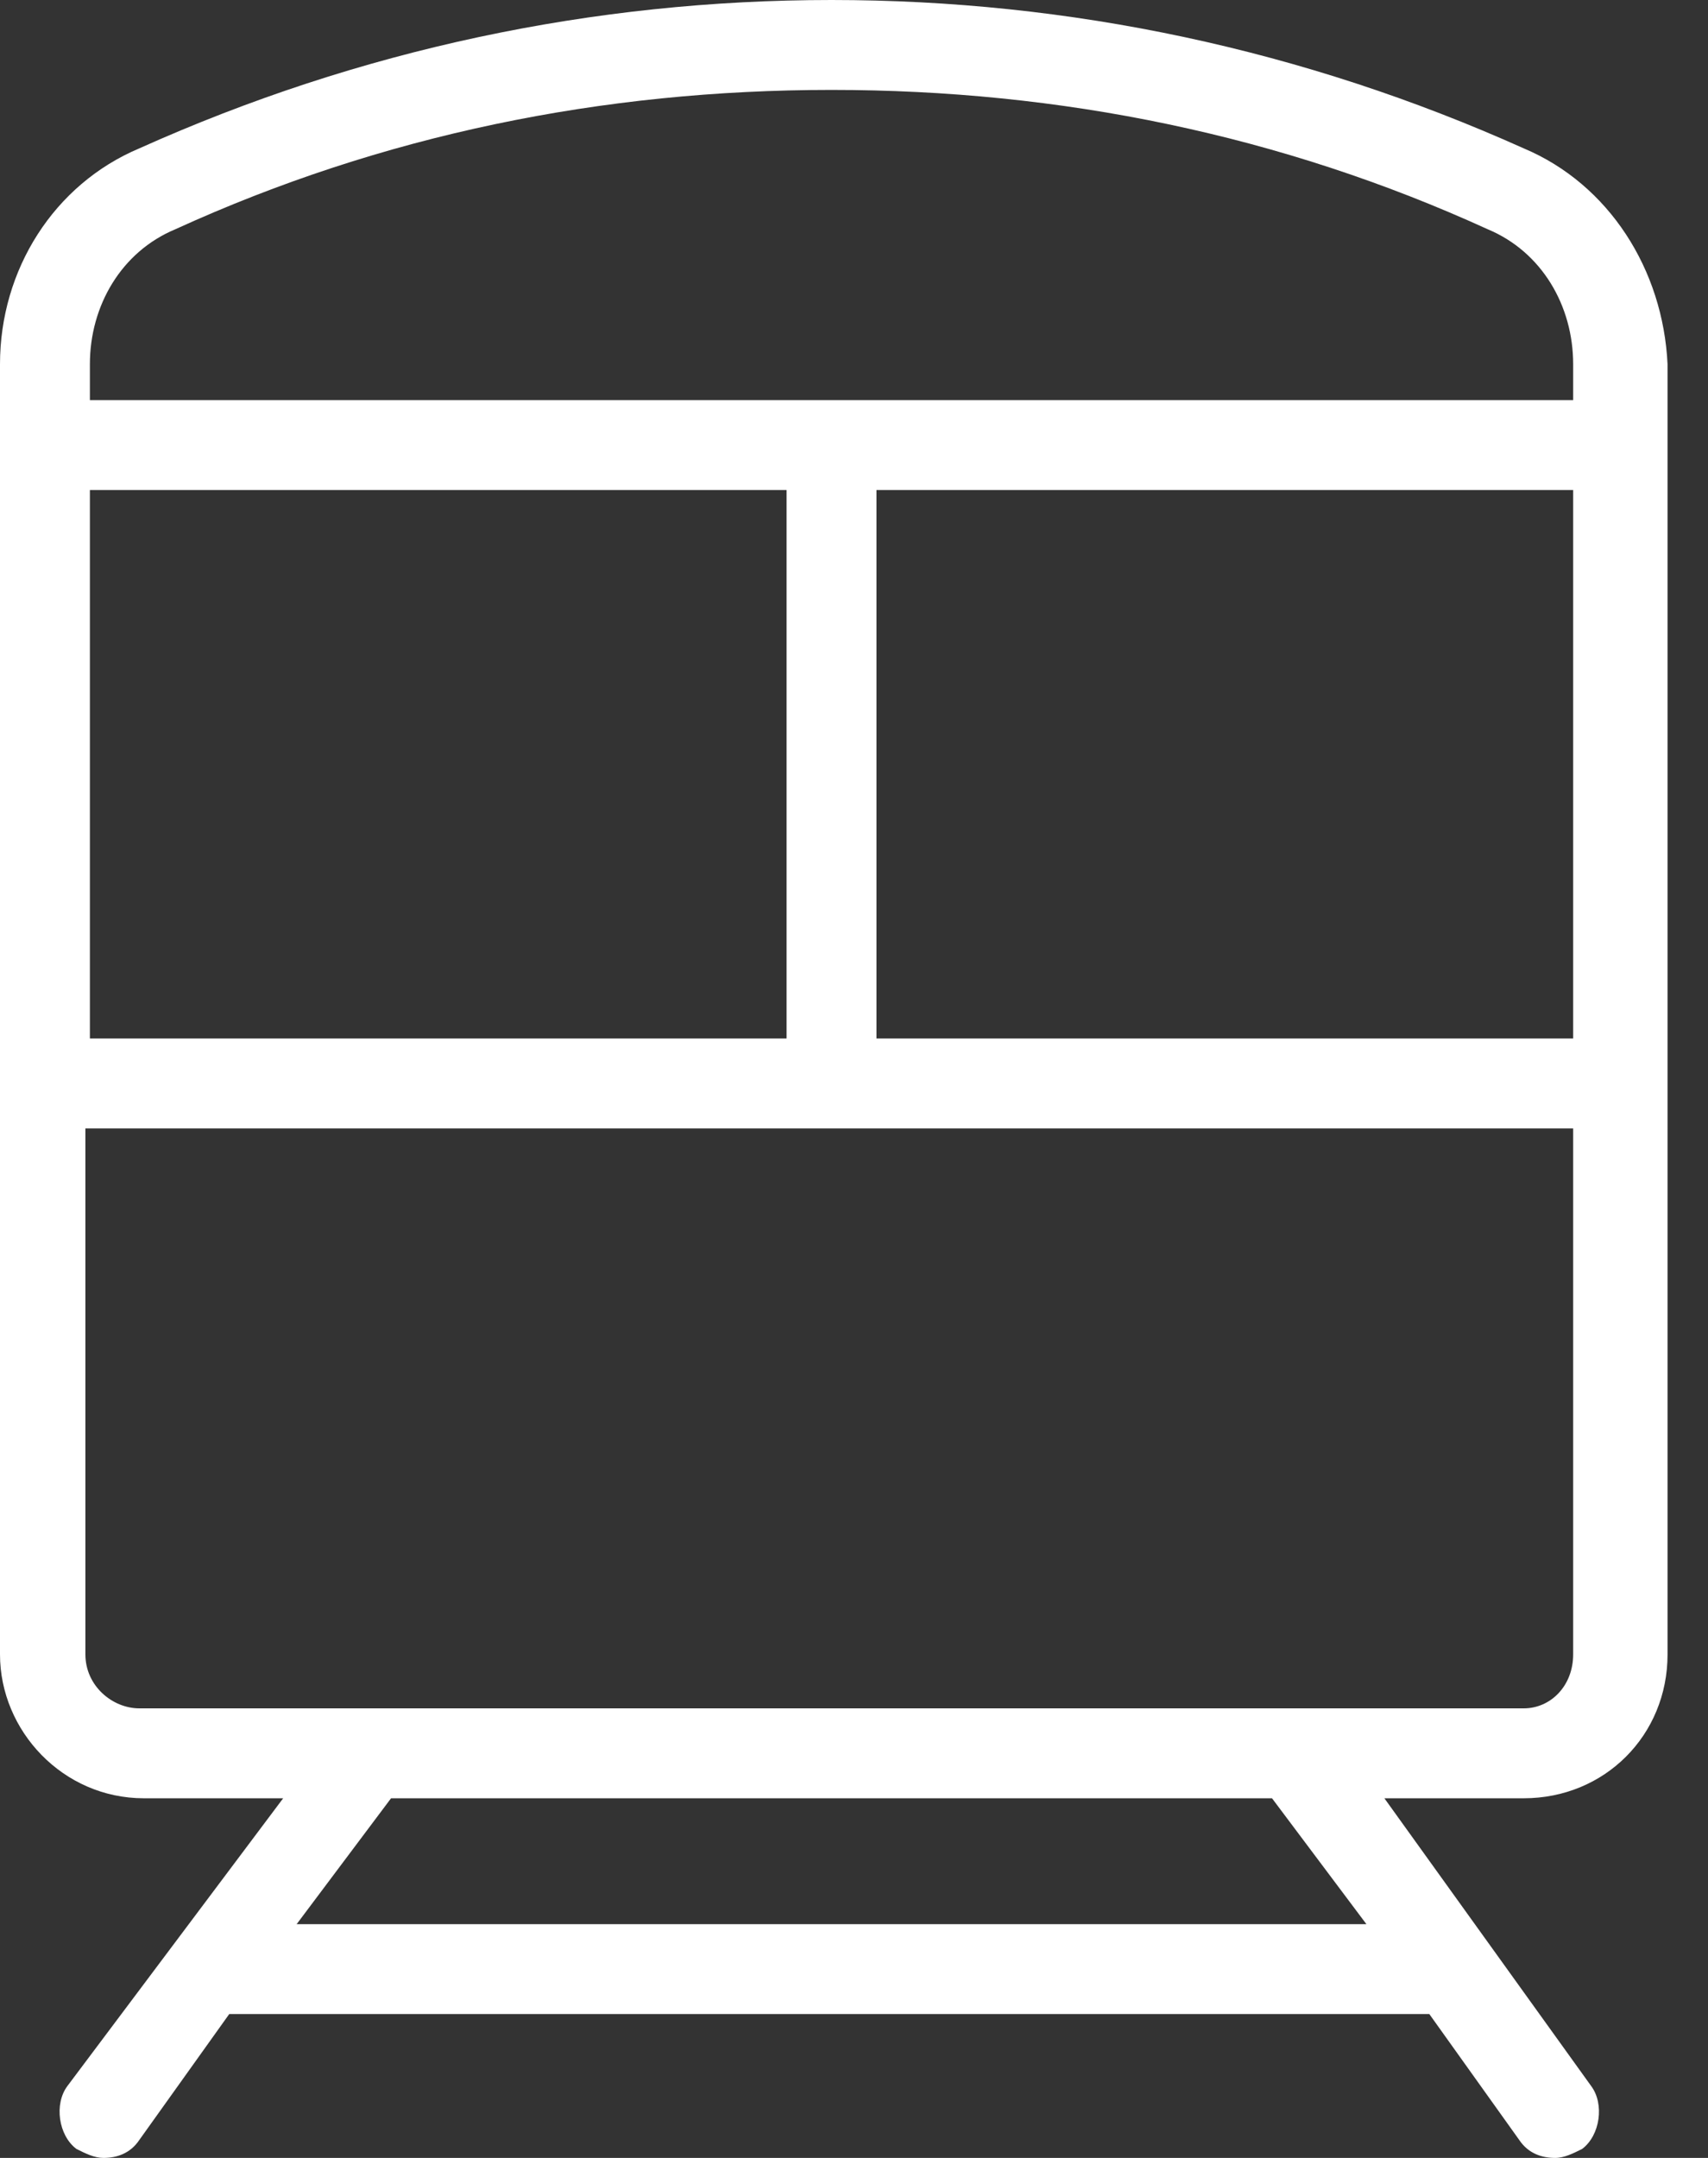
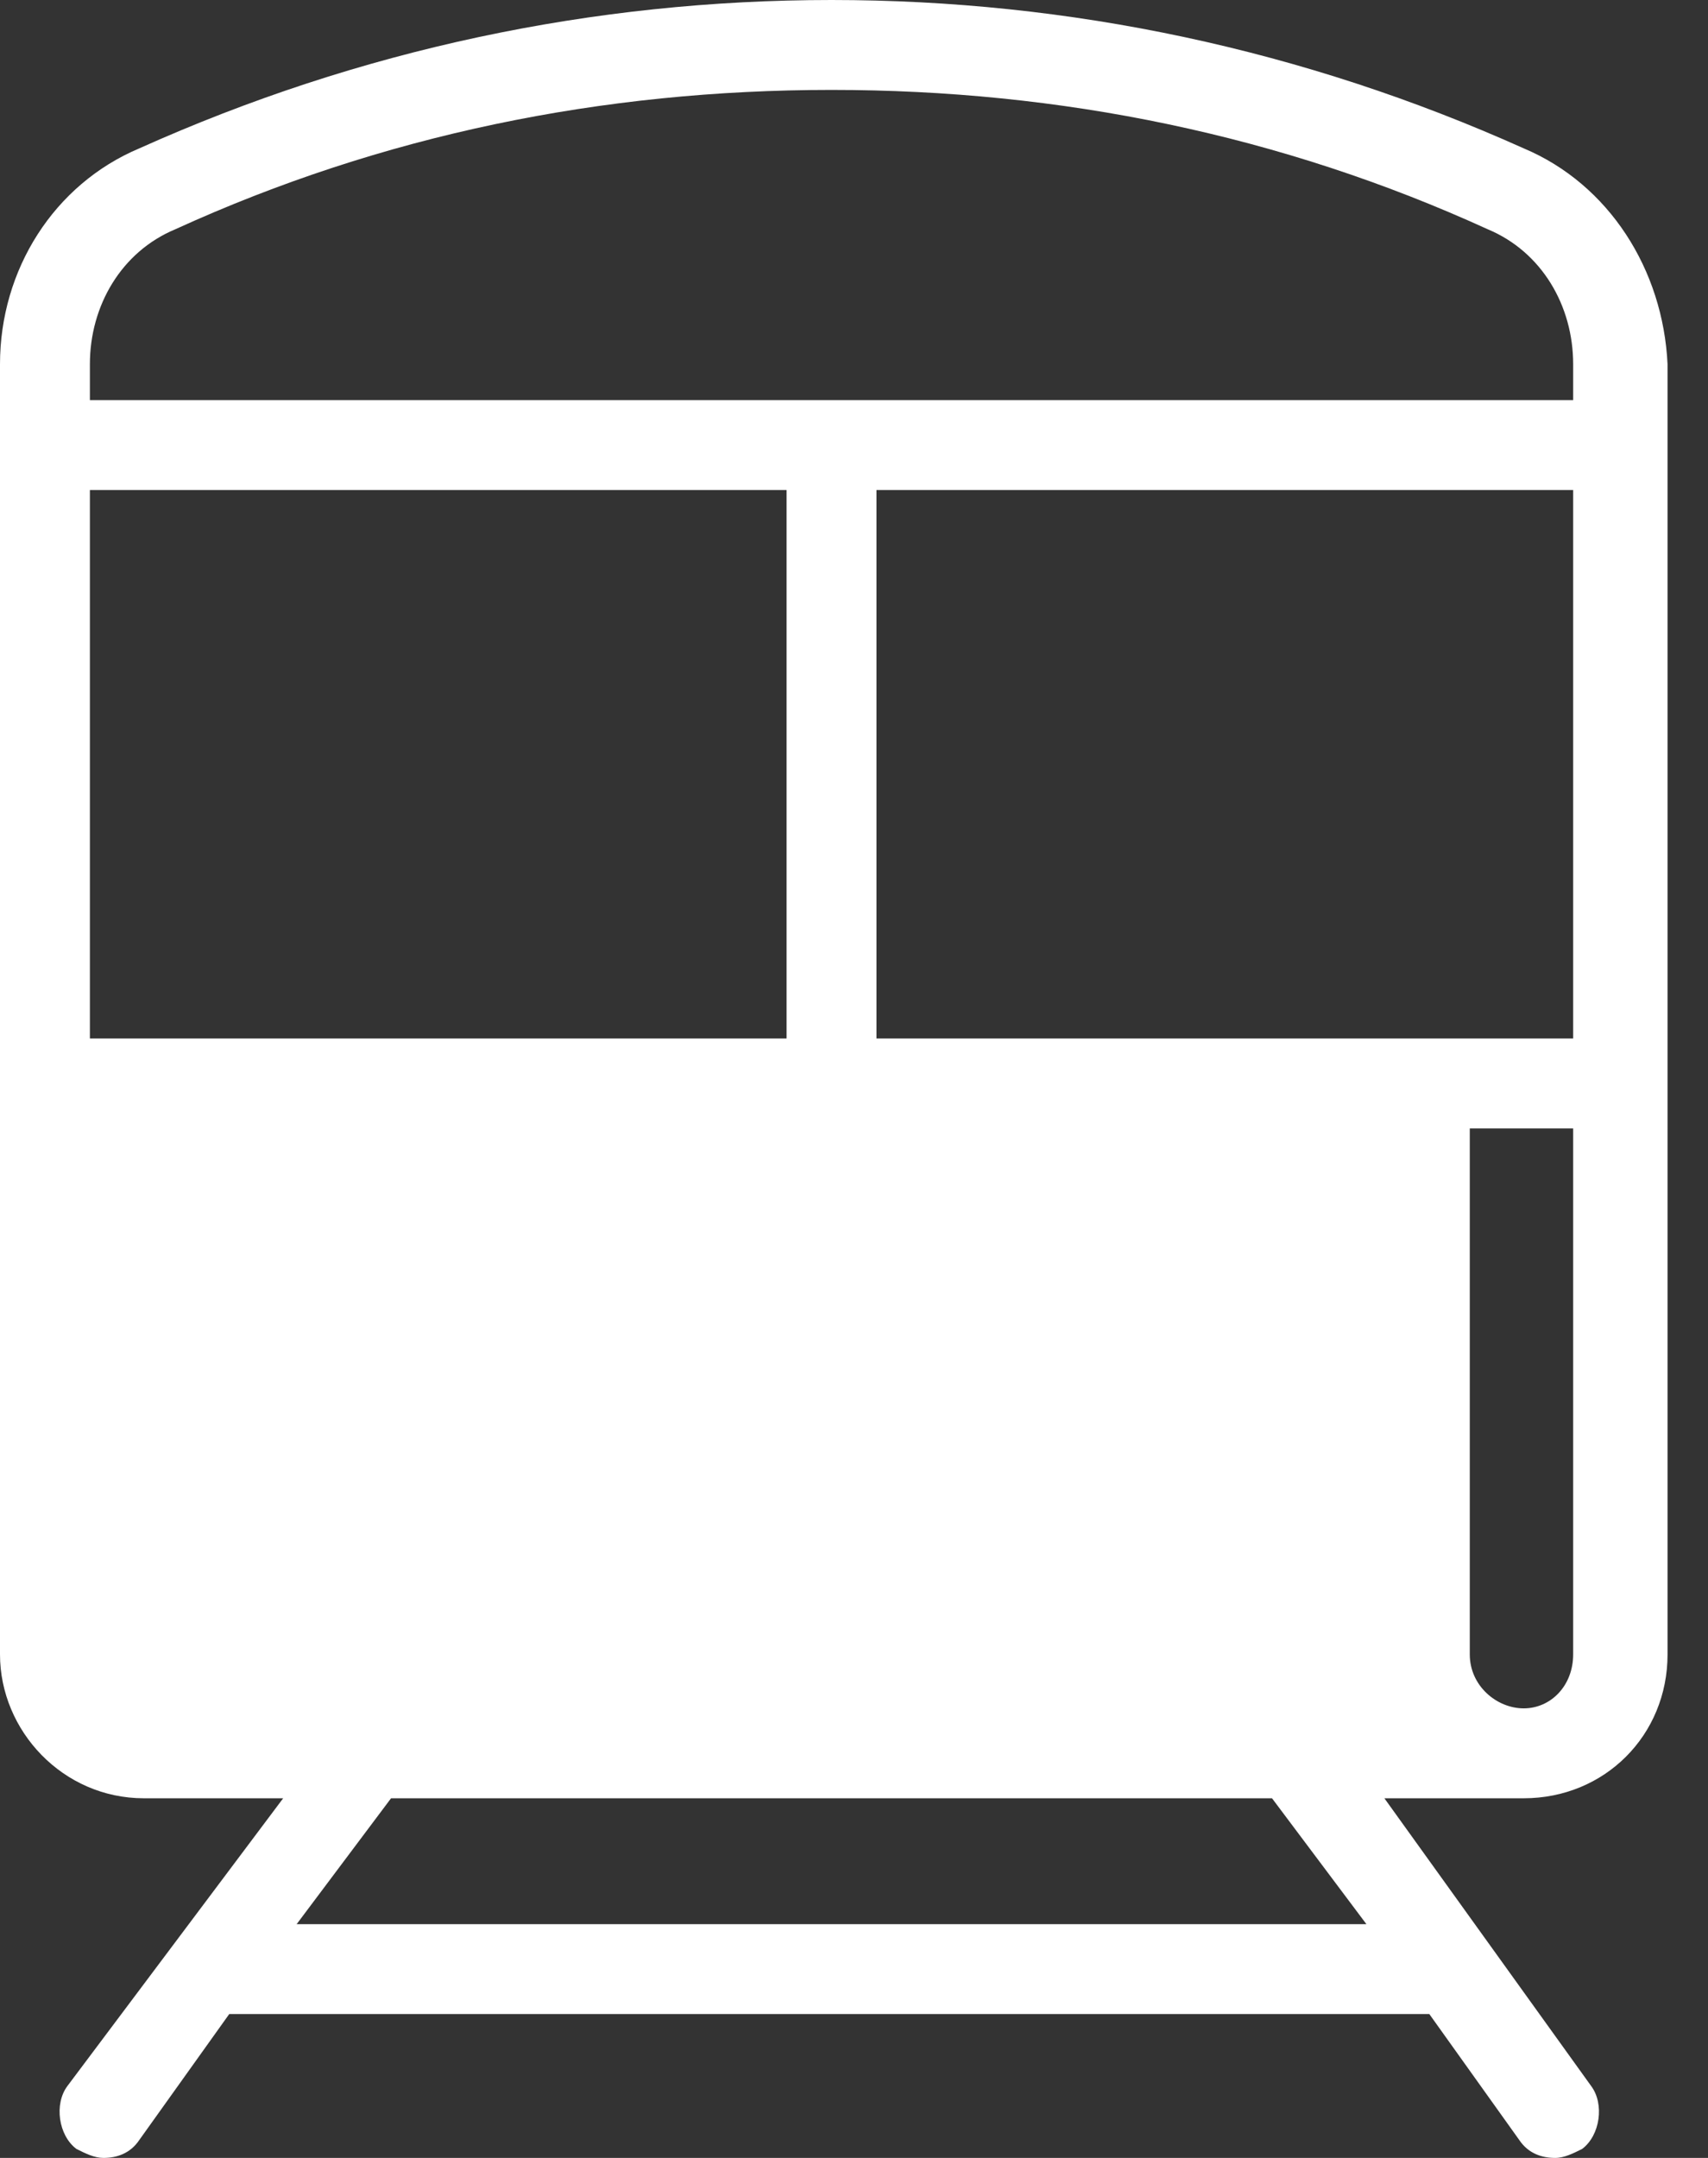
<svg xmlns="http://www.w3.org/2000/svg" width="38" height="48" viewBox="0 0 38 48">
  <rect x="0" y="0" width="38" height="48" fill="#333333" stroke="none" />
  <g fill="none" fill-rule="evenodd">
    <g fill="#FFF" fill-rule="nonzero">
      <g>
-         <path d="M98.9 43.3C94 41.1 88.8 40 83.5 40c-5.3 0-10.5 1.1-15.4 3.3-1.9.8-3.1 2.7-3.1 4.8v28.7c0 1.7 1.4 3.2 3.2 3.2h3.1l-4.8 6.4c-.3.4-.2 1.1.2 1.4.2.1.4.2.6.2.3 0 .6-.1.8-.4l2-2.8h26.7l2 2.8c.2.3.5.4.8.4.2 0 .4-.1.6-.2.4-.3.5-1 .2-1.4L95.8 80h3.1c1.8 0 3.2-1.4 3.2-3.2V48.1c-.1-2.1-1.3-4-3.2-4.8zm-30 1.8C73.5 43 78.4 42 83.5 42s10 1 14.6 3.1c1.2.5 1.9 1.7 1.9 3v.8H67v-.8c0-1.3.7-2.5 1.9-3zm-1.9 18V50.9h15.5v12.2H67zm17.5-12.2H100v12.2H84.5V50.9zm10.9 31.9H71.6l2.1-2.8h19.6l2.1 2.8zm4.6-17.7v11.7c0 .7-.5 1.2-1.1 1.2H68.1c-.6 0-1.2-.5-1.2-1.2V65.1H100z" transform="translate(-388 -1954) translate(323 1914)" />
+         <path d="M98.9 43.3C94 41.1 88.8 40 83.5 40c-5.3 0-10.5 1.1-15.4 3.3-1.9.8-3.1 2.7-3.1 4.8v28.7c0 1.7 1.4 3.2 3.2 3.2h3.1l-4.8 6.4c-.3.4-.2 1.1.2 1.4.2.1.4.2.6.2.3 0 .6-.1.8-.4l2-2.8h26.7l2 2.8c.2.3.5.4.8.4.2 0 .4-.1.6-.2.4-.3.5-1 .2-1.4L95.8 80h3.1c1.8 0 3.2-1.4 3.2-3.2V48.1c-.1-2.1-1.3-4-3.2-4.8zm-30 1.8C73.5 43 78.4 42 83.5 42s10 1 14.6 3.1c1.2.5 1.9 1.7 1.9 3v.8H67v-.8c0-1.3.7-2.5 1.9-3zm-1.9 18V50.9h15.5v12.2H67zm17.5-12.2H100v12.2H84.5V50.9zm10.9 31.9H71.6l2.1-2.8h19.6l2.1 2.8zm4.6-17.7v11.7c0 .7-.5 1.2-1.1 1.2c-.6 0-1.2-.5-1.2-1.2V65.1H100z" transform="translate(-388 -1954) translate(323 1914)" />
      </g>
    </g>
  </g>
</svg>